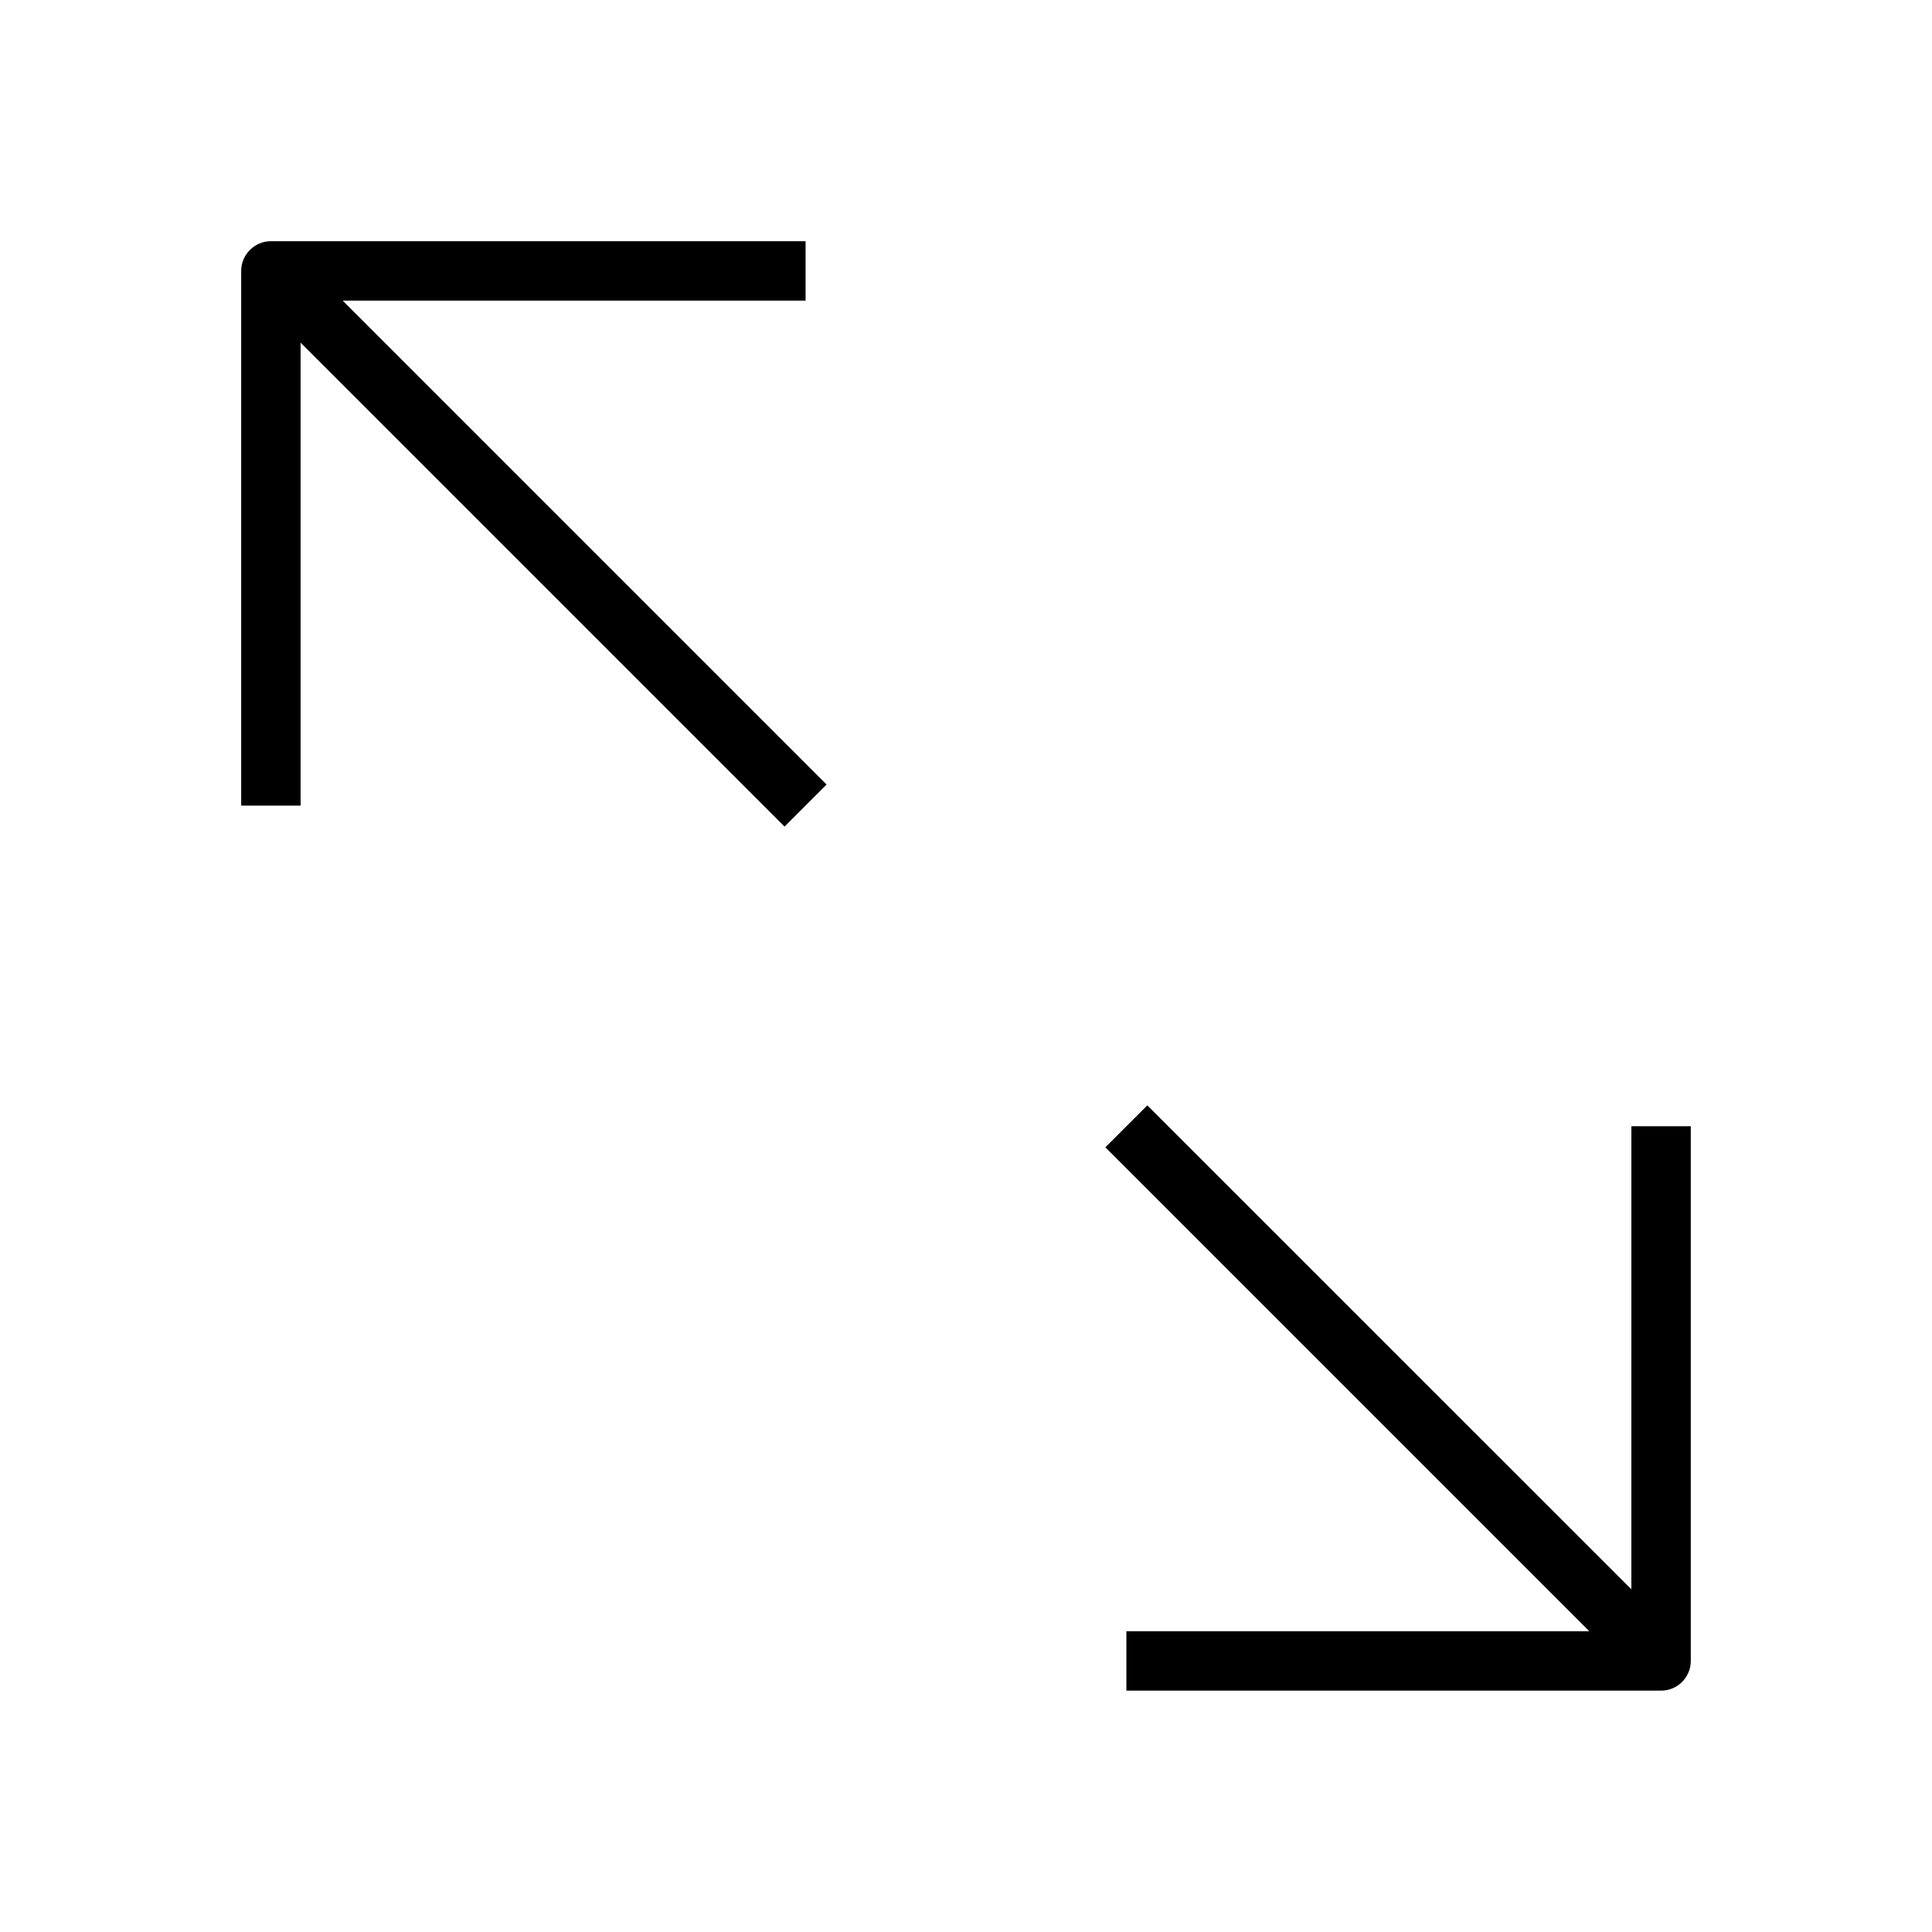
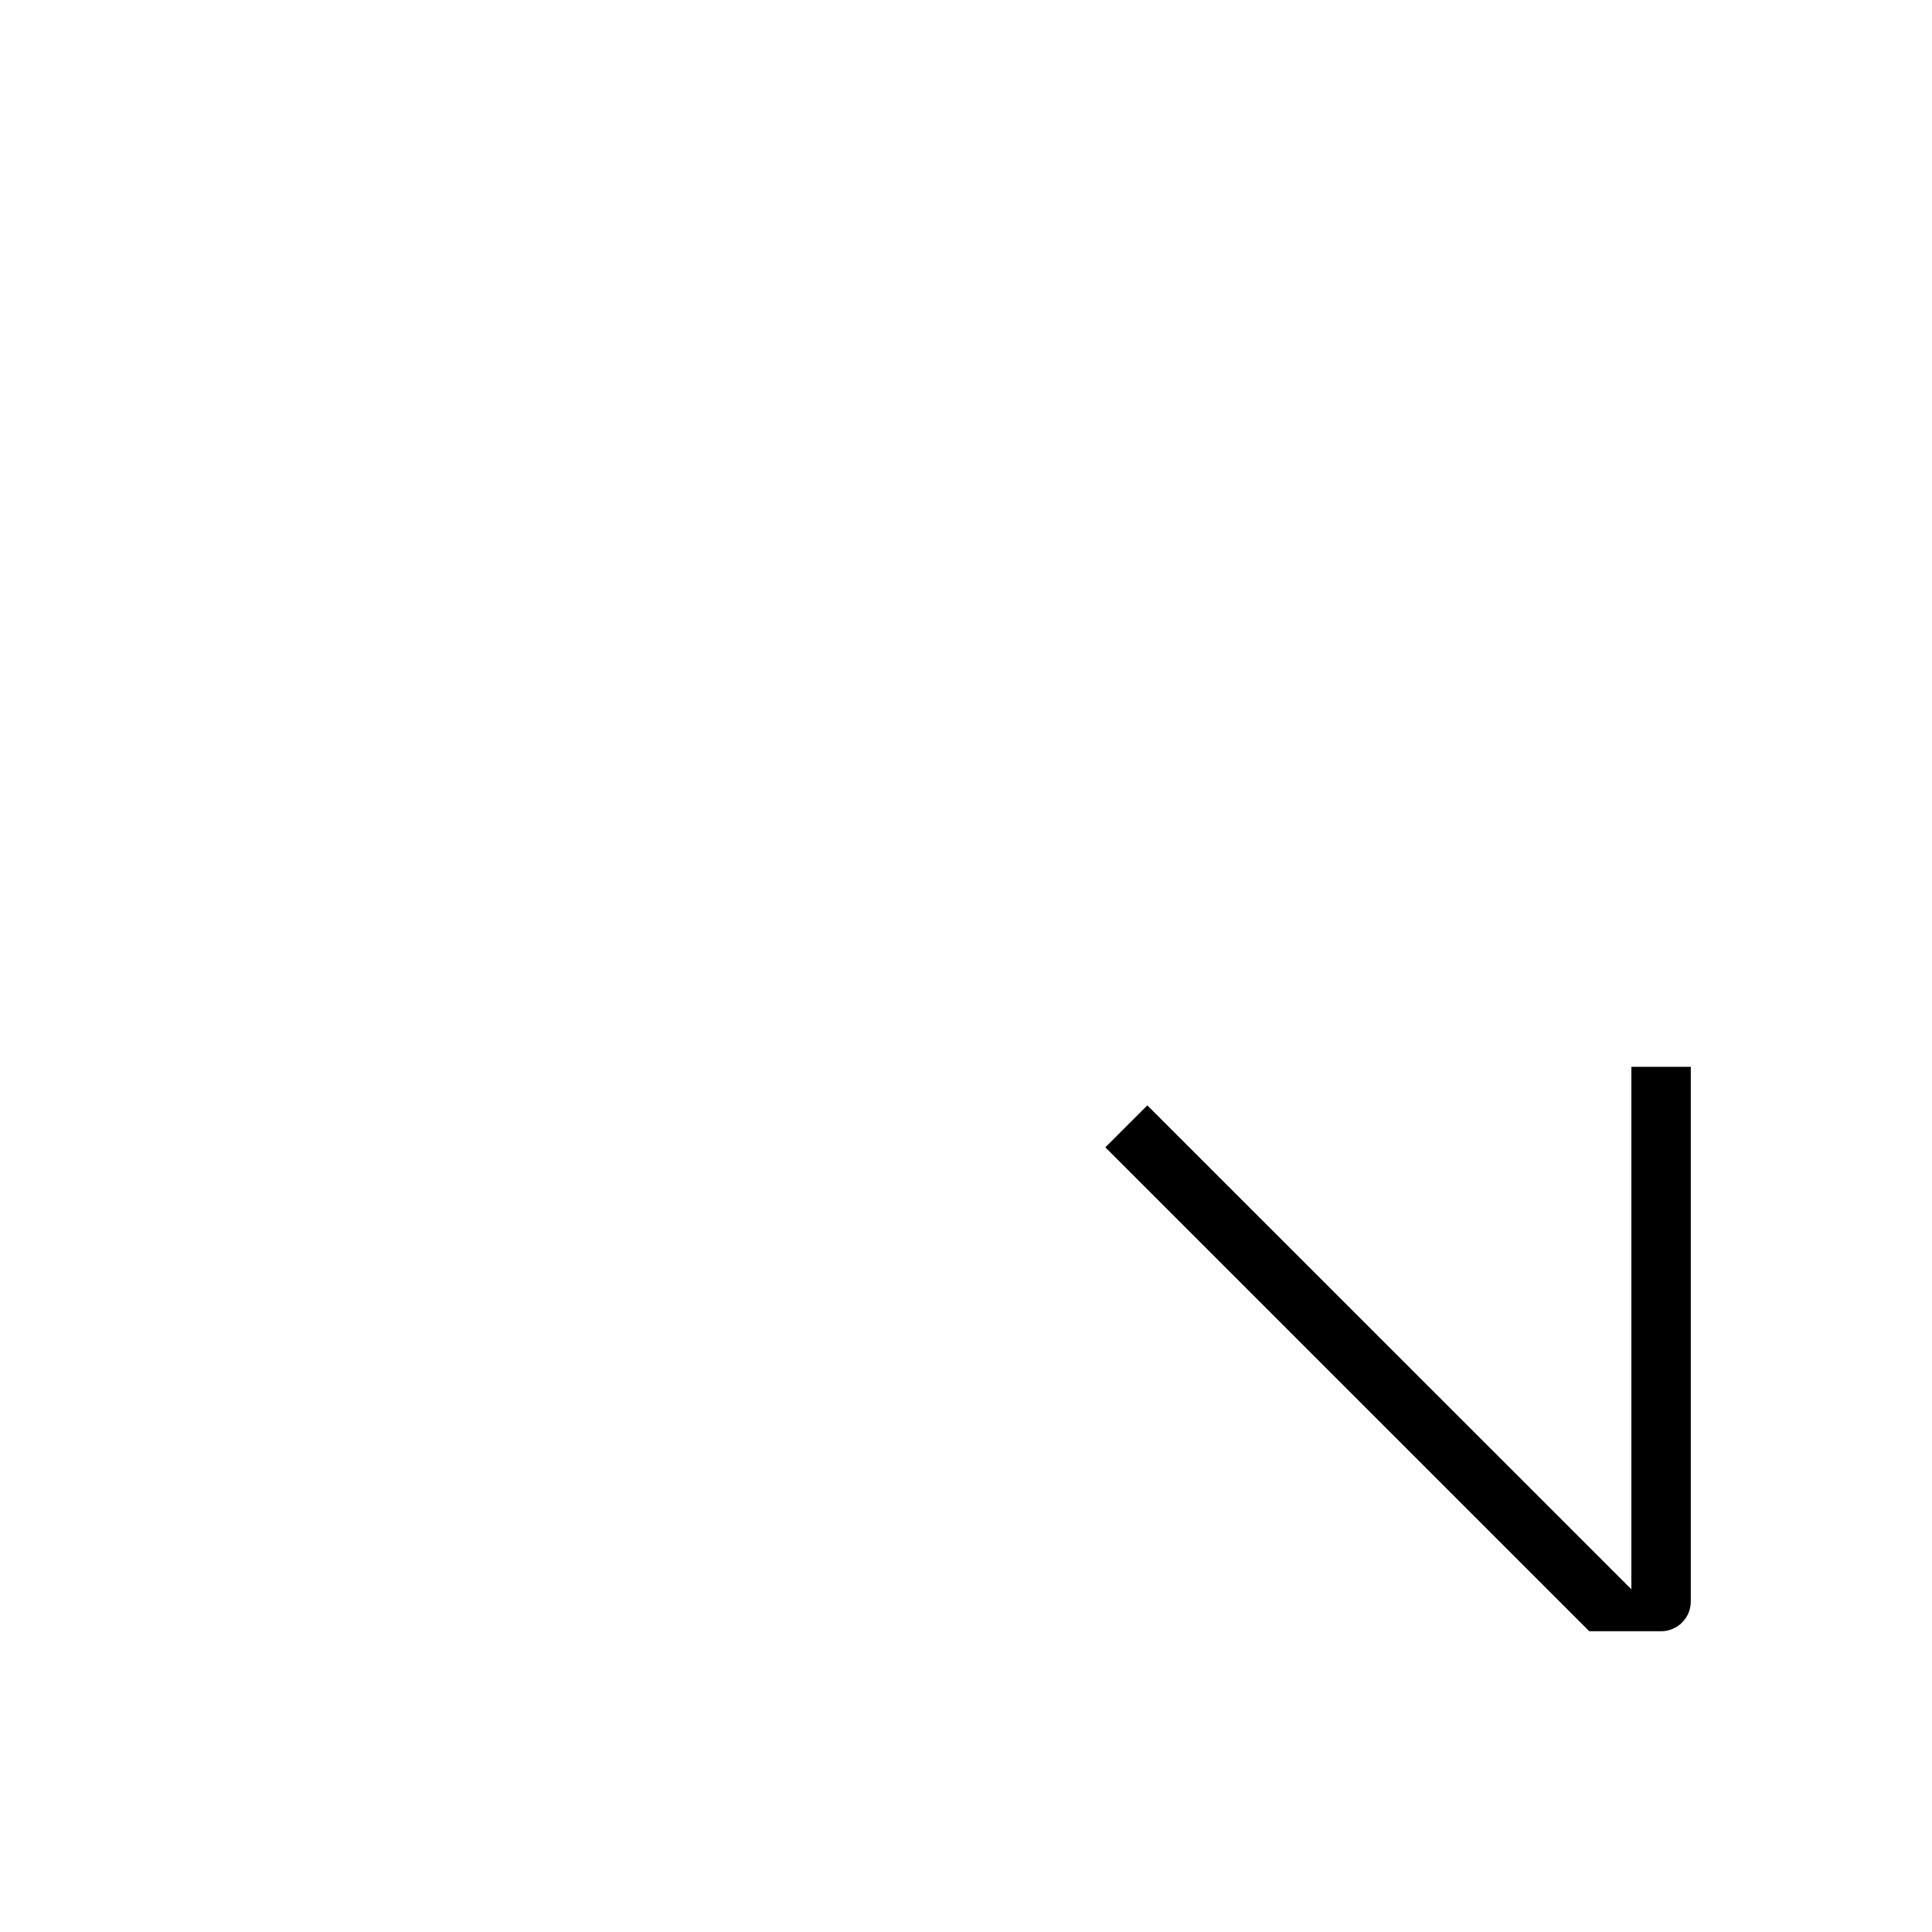
<svg xmlns="http://www.w3.org/2000/svg" fill="#000000" width="800px" height="800px" version="1.1" viewBox="144 144 512 512">
  <g>
-     <path d="m223.66 234.81 128.25 128.25 11.148-11.148-128.25-128.25h122.68v-15.742h-141.7c-4.312 0-7.871 3.559-7.871 7.871v141.7h15.742z" />
-     <path d="m576.33 565.18-128.28-128.25-11.117 11.117 128.25 128.25h-122.68v15.742h141.7c4.344 0 7.871-3.527 7.871-7.871v-141.7h-15.742z" />
+     <path d="m576.33 565.18-128.28-128.25-11.117 11.117 128.25 128.25h-122.68h141.7c4.344 0 7.871-3.527 7.871-7.871v-141.7h-15.742z" />
  </g>
</svg>